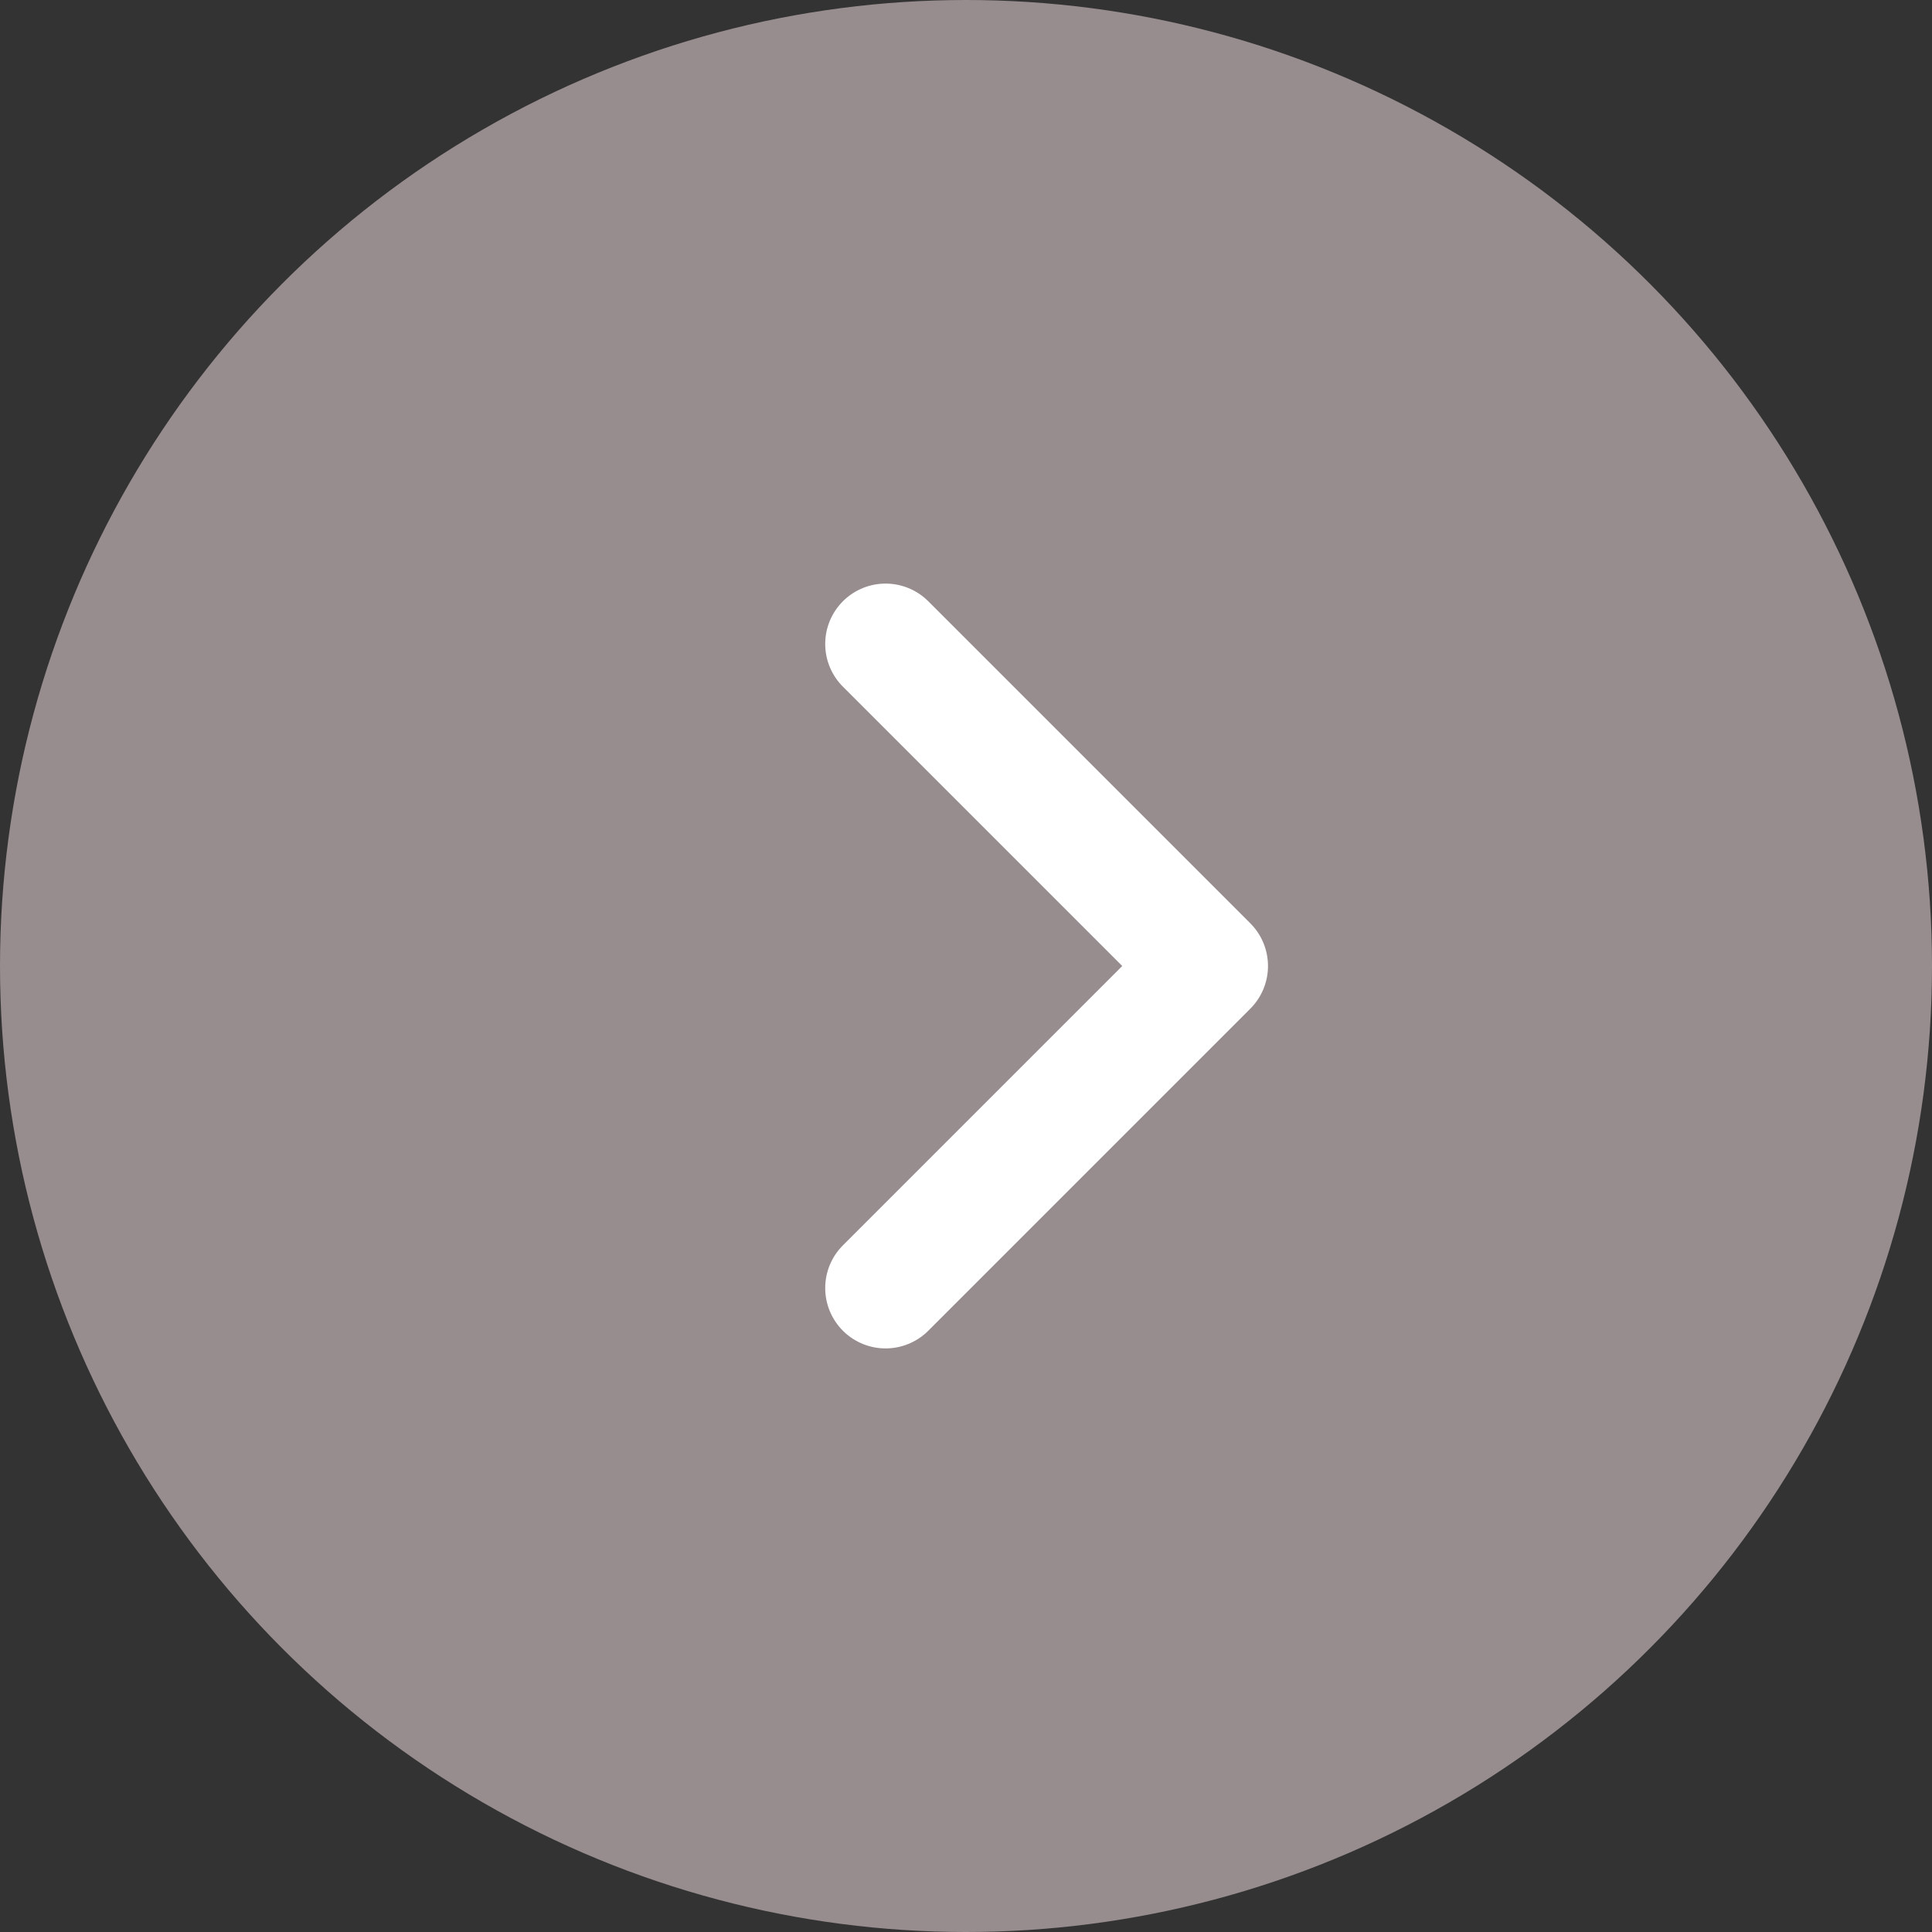
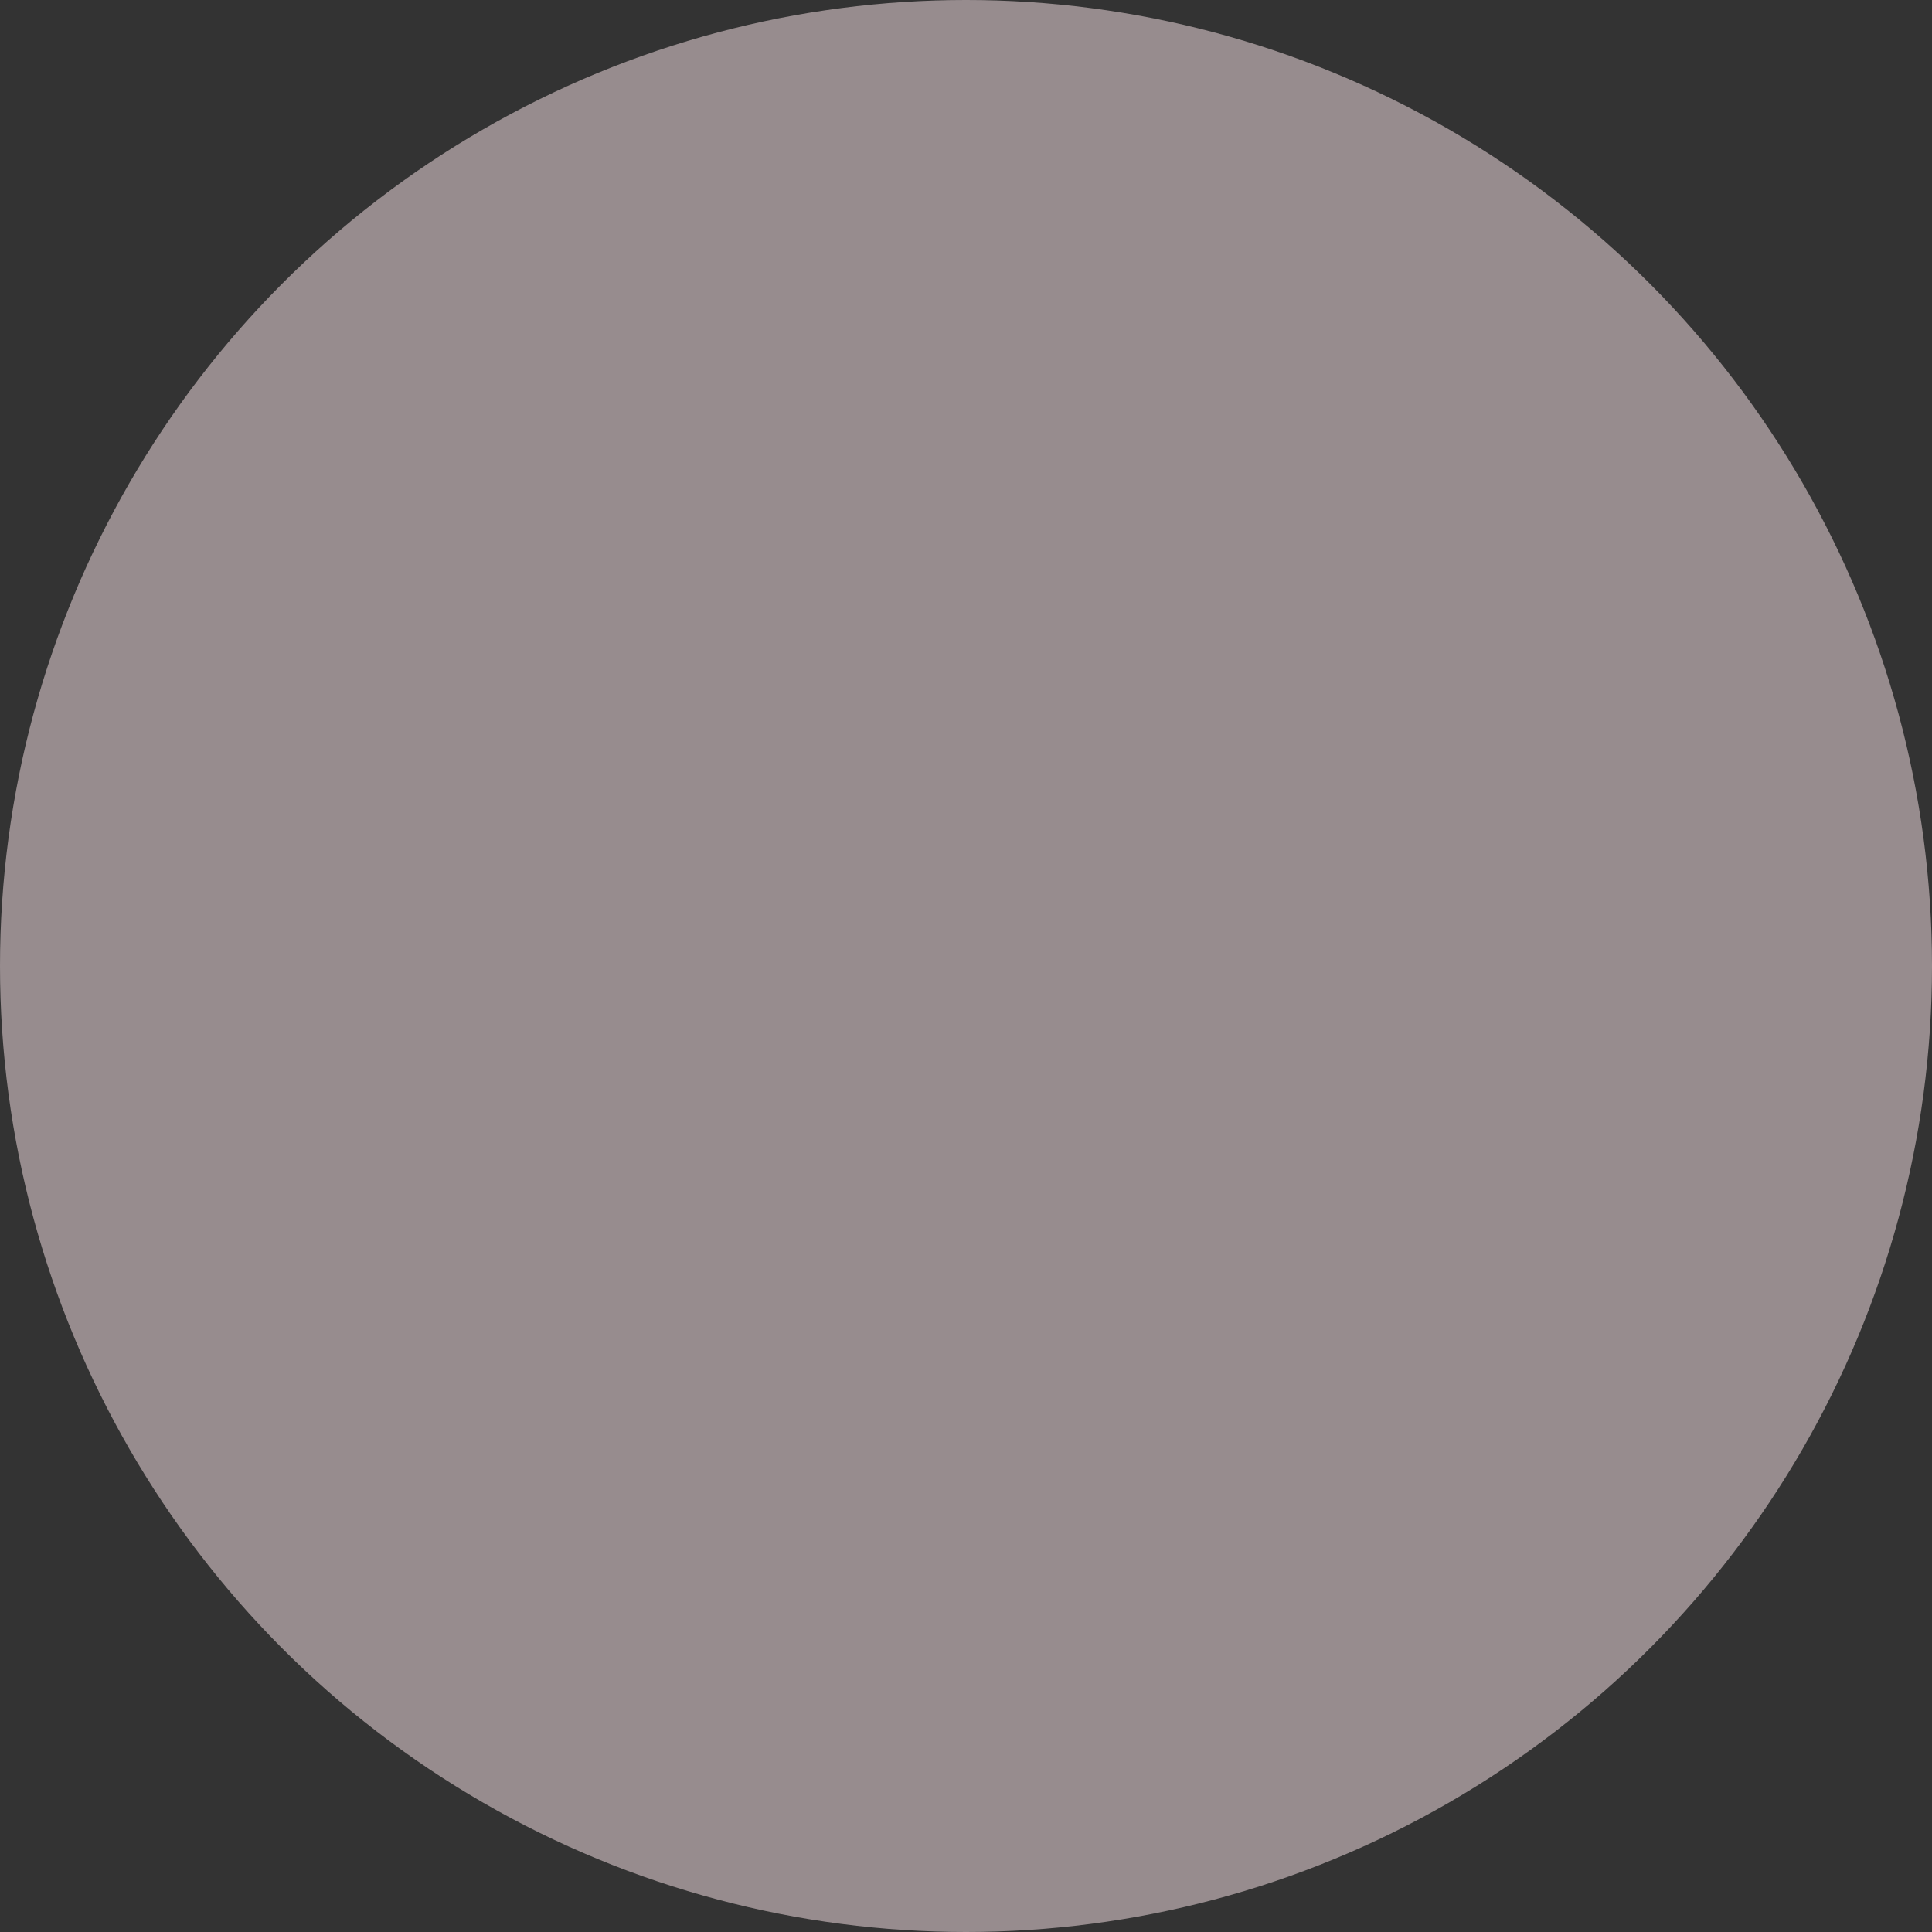
<svg xmlns="http://www.w3.org/2000/svg" width="16" height="16" viewBox="0 0 16 16" fill="none">
  <rect x="0" y="0" width="16" height="16" fill="#333333" stroke="none" />
  <circle cx="8" cy="8" r="8" fill="#978C8E" />
-   <path d="M7.334 10.667L10.001 8L7.334 5.333" stroke="white" stroke-linecap="round" stroke-linejoin="round" />
</svg>